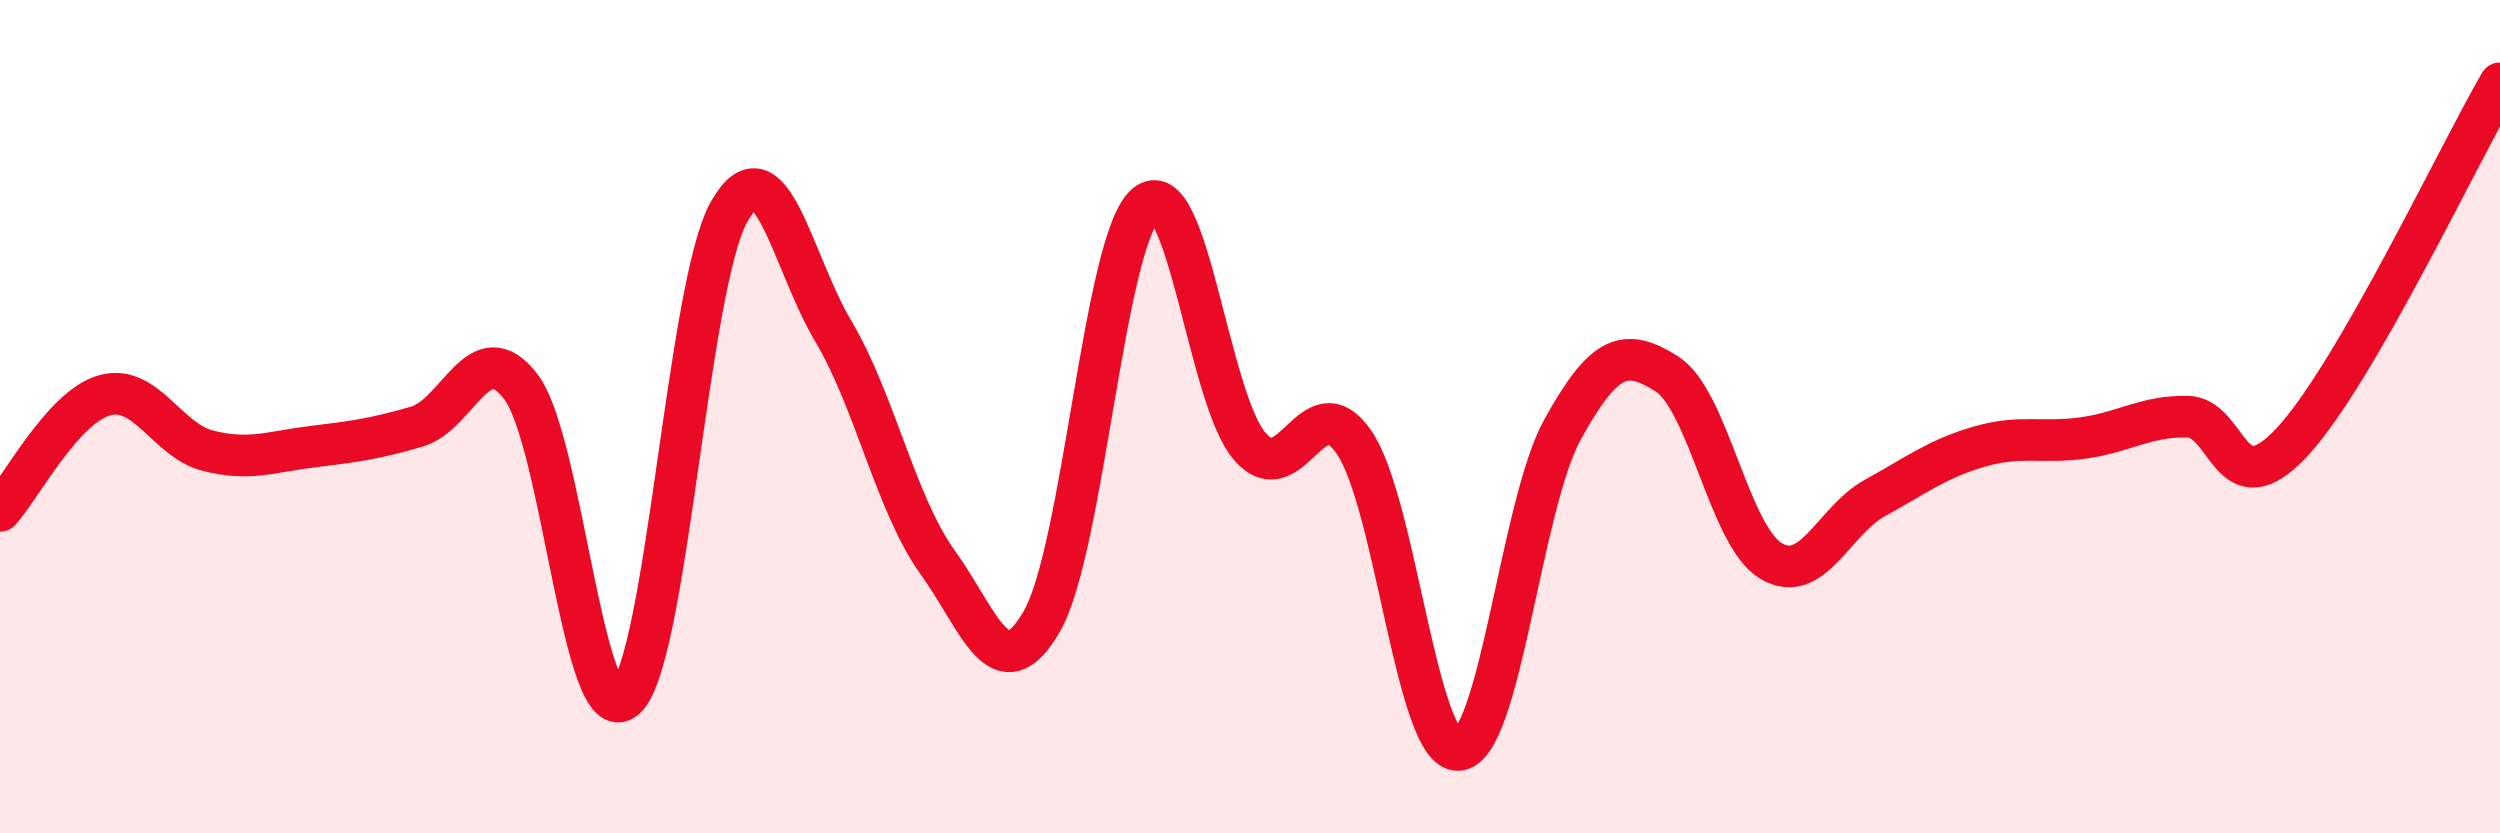
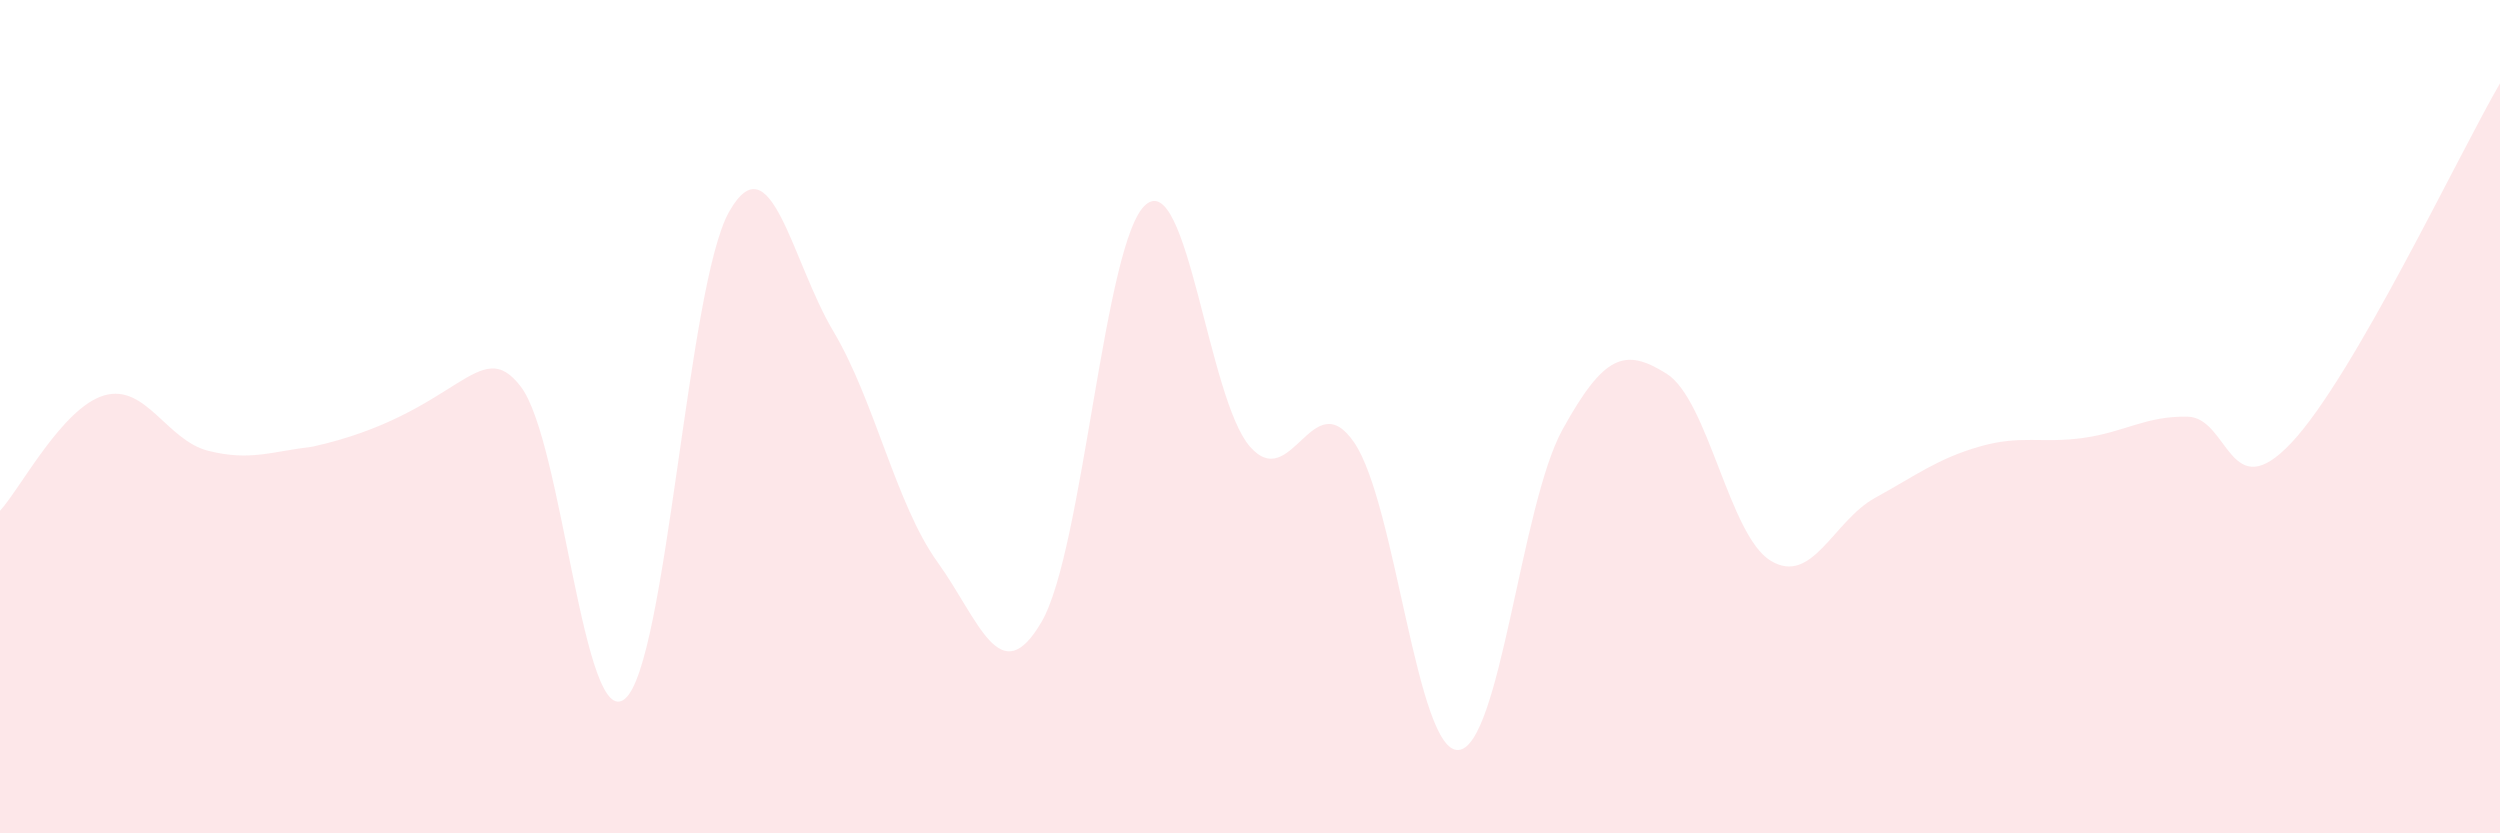
<svg xmlns="http://www.w3.org/2000/svg" width="60" height="20" viewBox="0 0 60 20">
-   <path d="M 0,12.26 C 0.5,11.71 1.5,9.78 2.5,9.49 C 3.5,9.2 4,10.57 5,10.82 C 6,11.07 6.5,10.84 7.5,10.72 C 8.5,10.6 9,10.53 10,10.24 C 11,9.95 11.5,7.97 12.5,9.28 C 13.5,10.59 14,17.61 15,16.77 C 16,15.93 16.5,6.84 17.5,5.08 C 18.5,3.32 19,6.27 20,7.95 C 21,9.63 21.5,12.1 22.5,13.49 C 23.5,14.88 24,16.64 25,14.92 C 26,13.2 26.5,5.75 27.5,4.91 C 28.5,4.07 29,9.58 30,10.72 C 31,11.86 31.5,9.16 32.5,10.62 C 33.5,12.08 34,18.06 35,18 C 36,17.94 36.5,12.12 37.5,10.31 C 38.5,8.5 39,8.34 40,8.97 C 41,9.6 41.5,12.86 42.5,13.46 C 43.5,14.06 44,12.5 45,11.95 C 46,11.4 46.5,11.01 47.5,10.72 C 48.5,10.43 49,10.65 50,10.51 C 51,10.37 51.5,9.98 52.5,10 C 53.5,10.02 53.5,12.22 55,10.62 C 56.5,9.02 59,3.72 60,2L60 20L0 20Z" fill="#EB0A25" opacity="0.1" stroke-linecap="round" stroke-linejoin="round" />
-   <path d="M 0,12.26 C 0.5,11.71 1.5,9.78 2.5,9.49 C 3.5,9.2 4,10.57 5,10.82 C 6,11.07 6.5,10.84 7.5,10.72 C 8.5,10.6 9,10.53 10,10.24 C 11,9.95 11.5,7.97 12.5,9.28 C 13.5,10.59 14,17.61 15,16.77 C 16,15.93 16.5,6.84 17.5,5.08 C 18.5,3.32 19,6.27 20,7.95 C 21,9.63 21.5,12.1 22.5,13.49 C 23.5,14.88 24,16.64 25,14.92 C 26,13.2 26.5,5.75 27.5,4.91 C 28.5,4.07 29,9.58 30,10.72 C 31,11.86 31.5,9.16 32.5,10.62 C 33.5,12.08 34,18.06 35,18 C 36,17.94 36.5,12.12 37.5,10.31 C 38.5,8.5 39,8.34 40,8.97 C 41,9.6 41.5,12.86 42.5,13.46 C 43.5,14.06 44,12.5 45,11.95 C 46,11.4 46.5,11.01 47.5,10.72 C 48.5,10.43 49,10.65 50,10.51 C 51,10.37 51.5,9.98 52.5,10 C 53.5,10.02 53.5,12.22 55,10.62 C 56.5,9.02 59,3.72 60,2" stroke="#EB0A25" stroke-width="1" fill="none" stroke-linecap="round" stroke-linejoin="round" />
+   <path d="M 0,12.26 C 0.5,11.71 1.5,9.78 2.5,9.49 C 3.5,9.2 4,10.57 5,10.82 C 6,11.07 6.5,10.84 7.5,10.72 C 11,9.95 11.5,7.97 12.5,9.28 C 13.5,10.59 14,17.61 15,16.77 C 16,15.93 16.5,6.84 17.5,5.08 C 18.5,3.32 19,6.27 20,7.95 C 21,9.63 21.5,12.1 22.5,13.49 C 23.5,14.88 24,16.64 25,14.92 C 26,13.2 26.5,5.75 27.5,4.91 C 28.5,4.07 29,9.58 30,10.72 C 31,11.86 31.5,9.16 32.5,10.62 C 33.5,12.08 34,18.06 35,18 C 36,17.94 36.5,12.12 37.5,10.31 C 38.5,8.5 39,8.34 40,8.97 C 41,9.6 41.5,12.86 42.5,13.46 C 43.5,14.06 44,12.5 45,11.95 C 46,11.4 46.5,11.01 47.5,10.72 C 48.5,10.43 49,10.65 50,10.51 C 51,10.37 51.5,9.98 52.5,10 C 53.5,10.02 53.5,12.22 55,10.62 C 56.5,9.02 59,3.72 60,2L60 20L0 20Z" fill="#EB0A25" opacity="0.1" stroke-linecap="round" stroke-linejoin="round" />
</svg>